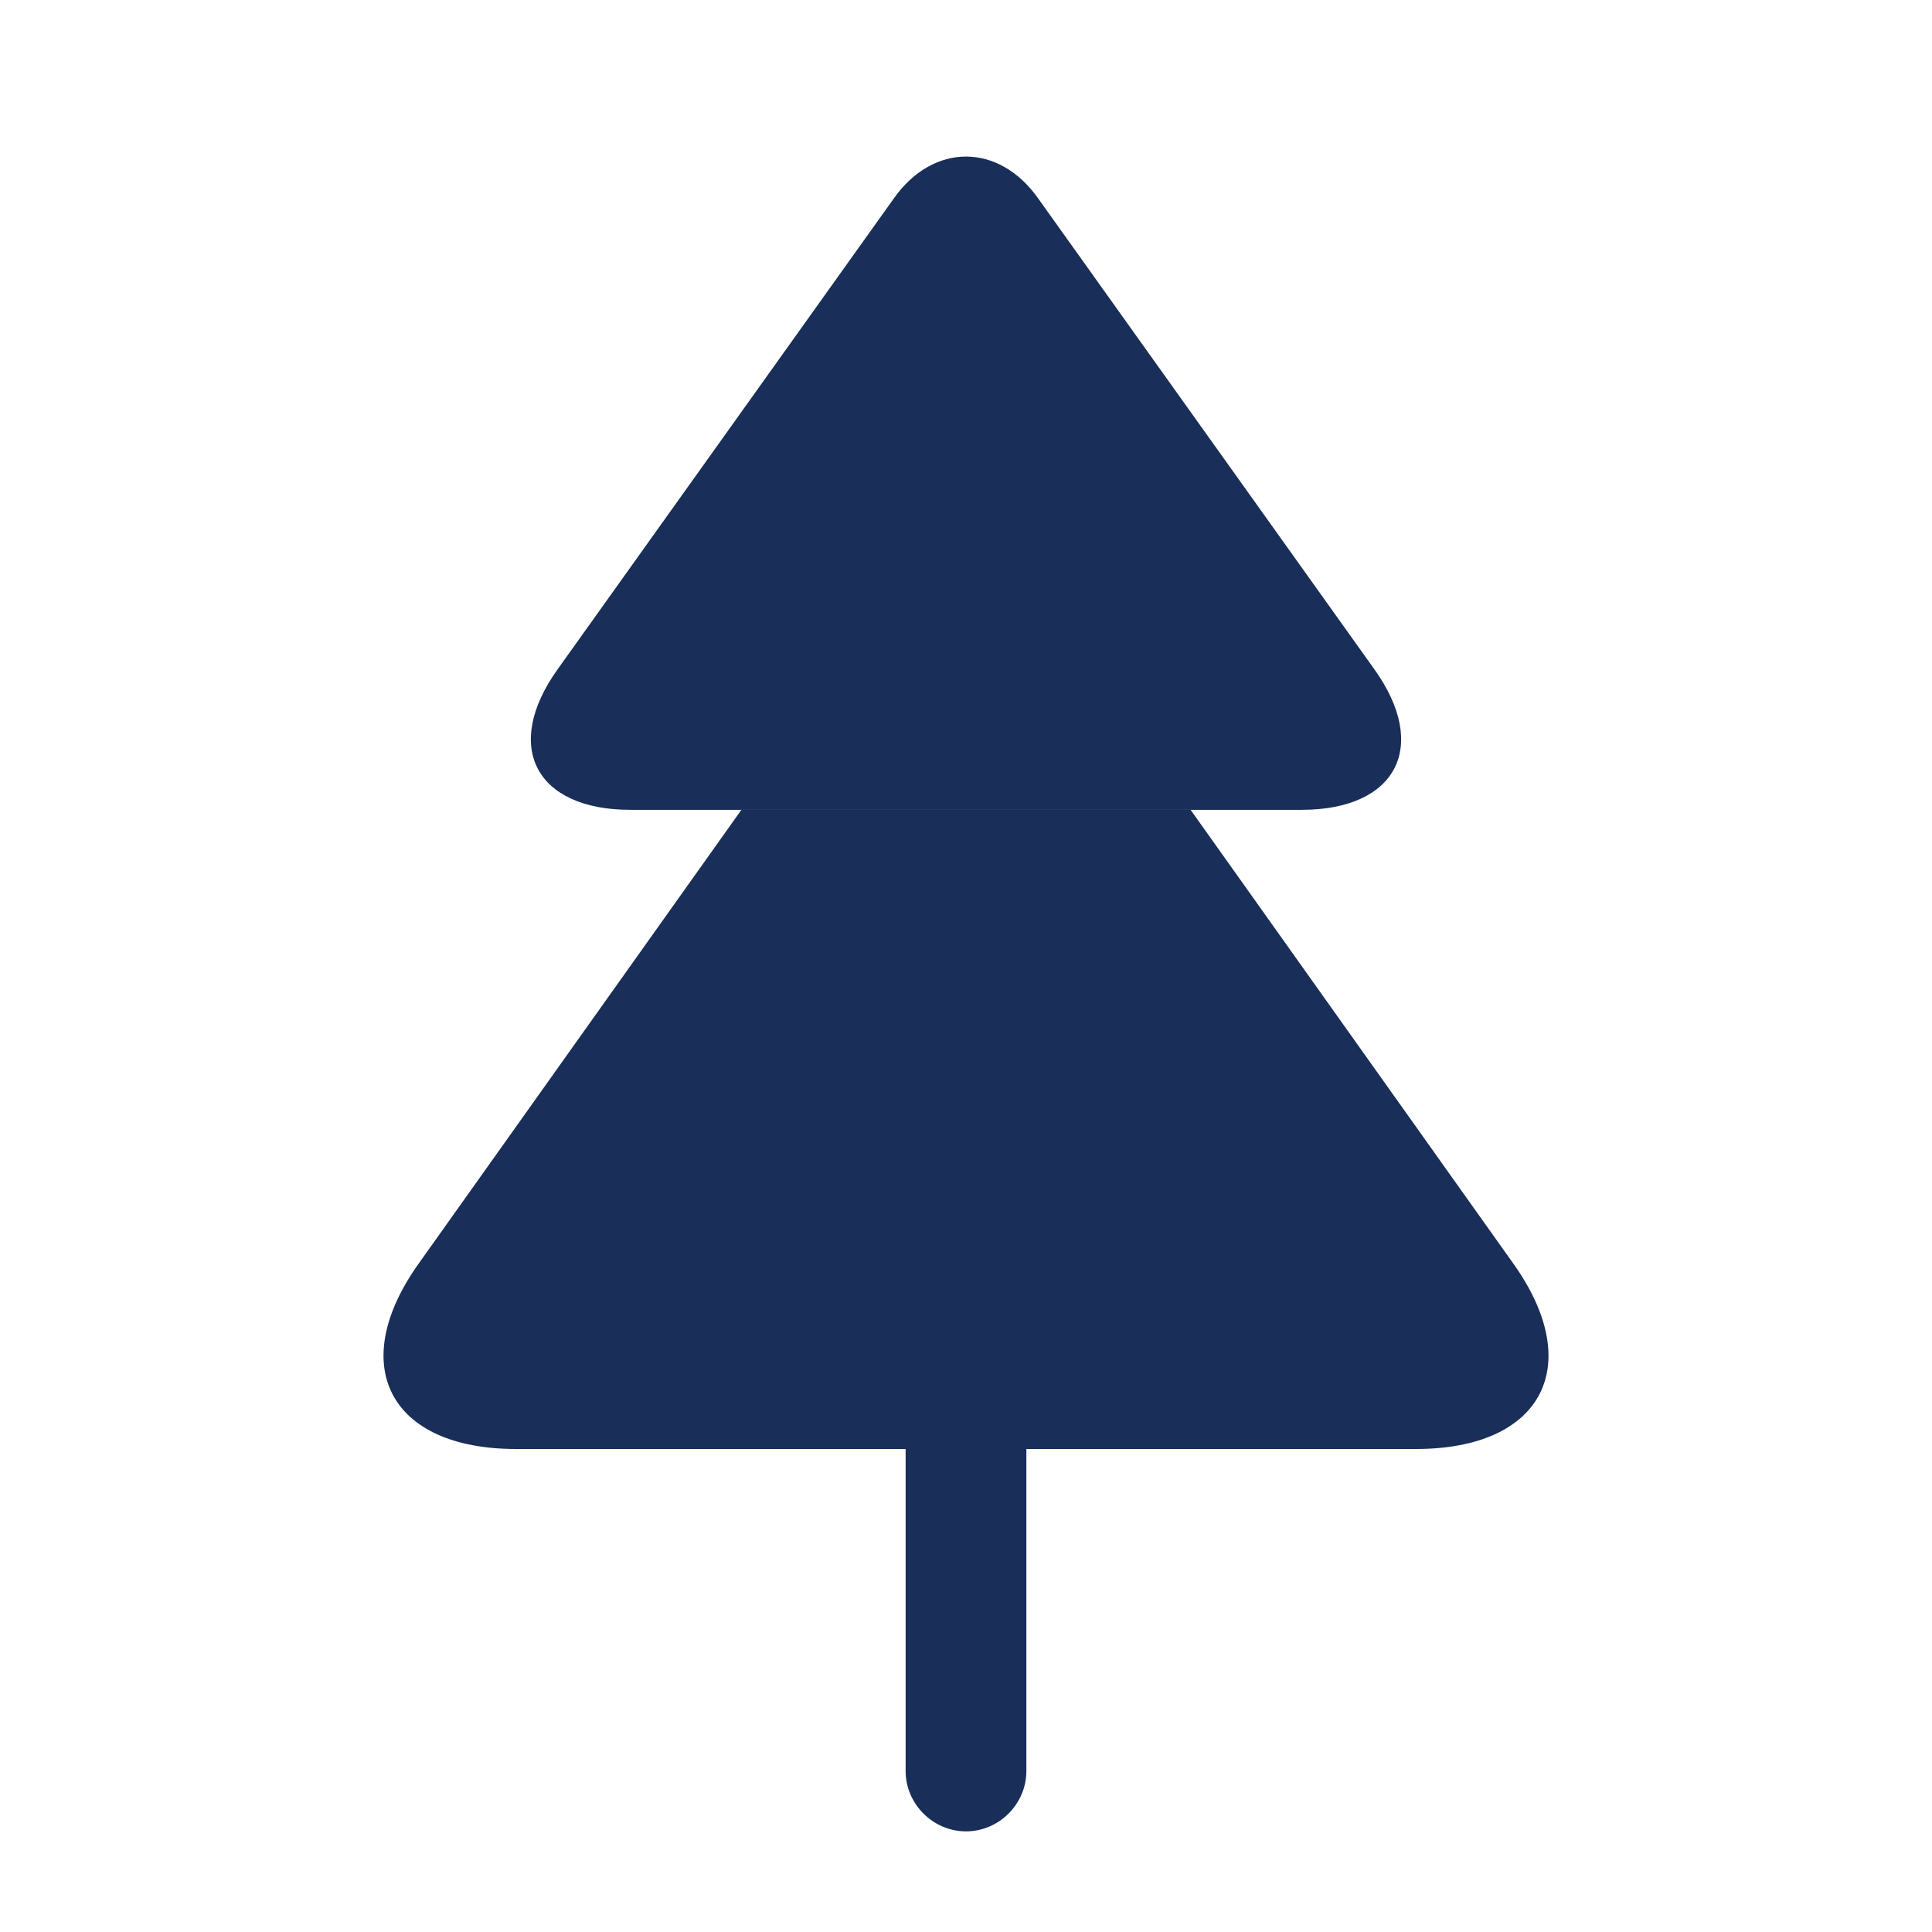
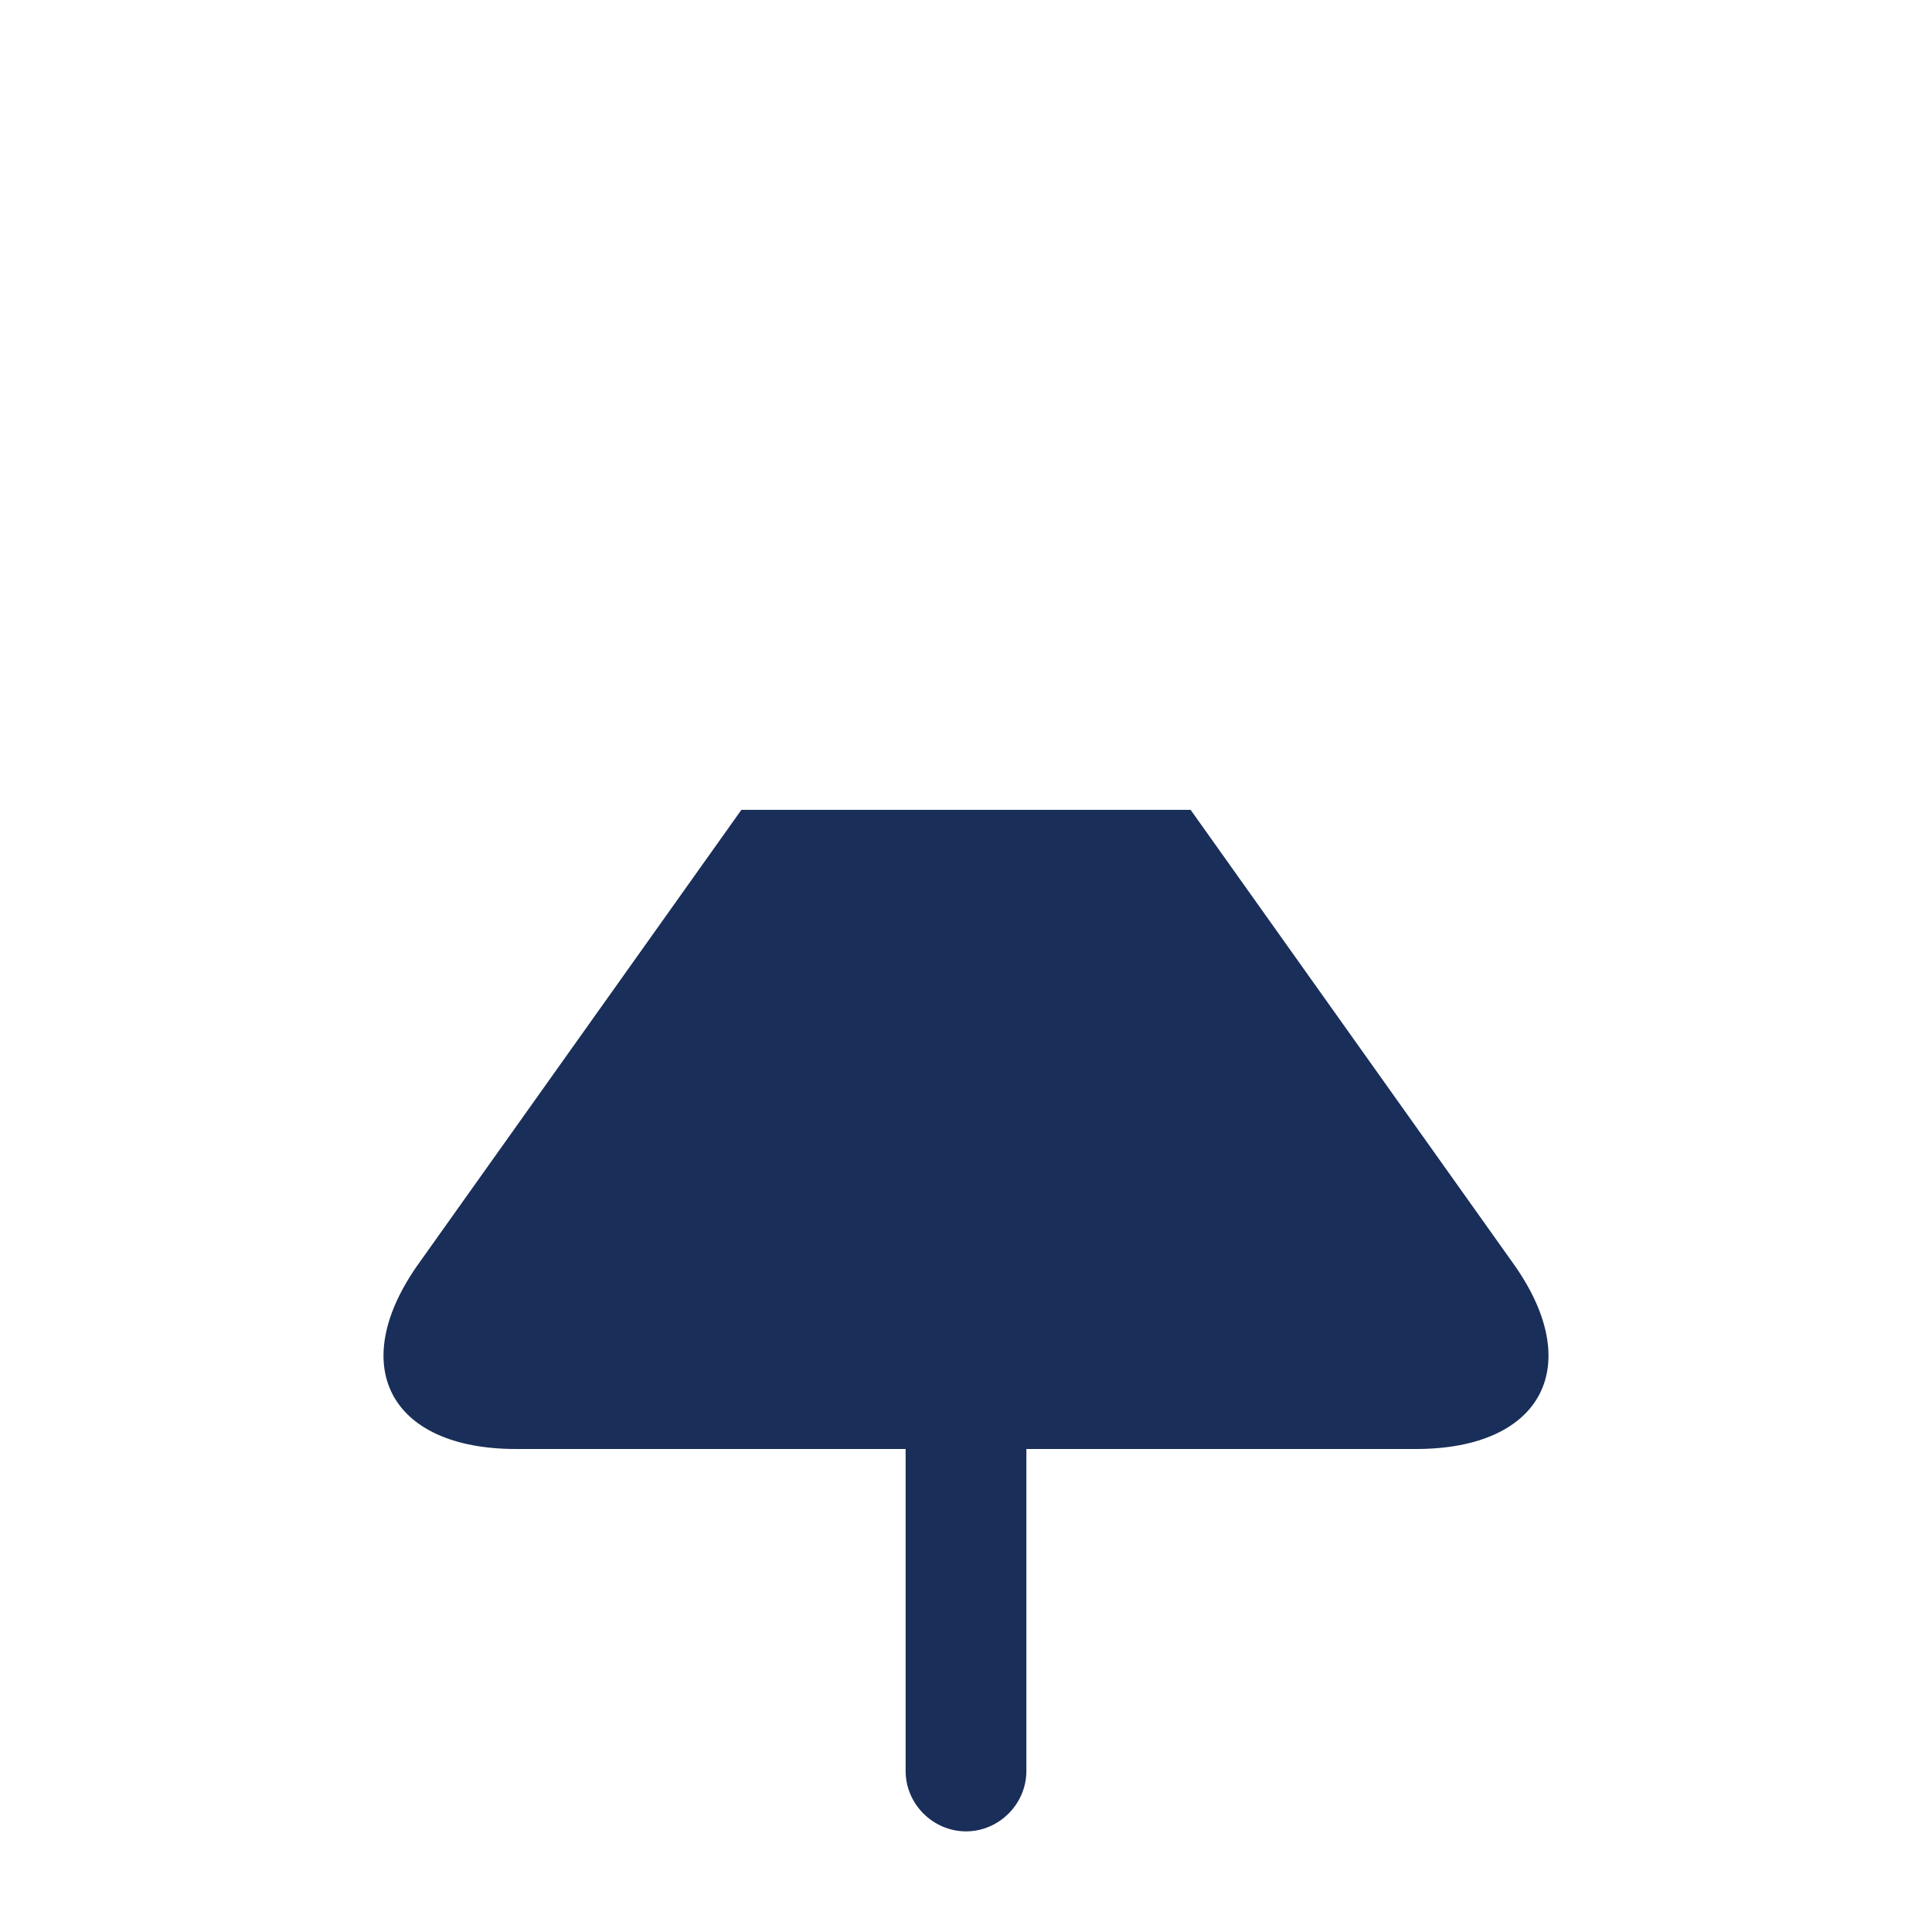
<svg xmlns="http://www.w3.org/2000/svg" width="80" height="80" viewBox="0 0 80 80" fill="none">
-   <path d="M53.9 33.533H26.1C22.167 33.533 20.8 30.9 23.1 27.7L37 8.233C38.633 5.9 41.367 5.9 43 8.233L56.9 27.7C59.2 30.9 57.833 33.533 53.9 33.533Z" fill="#192E58" />
  <path d="M58.633 60H21.367C16.1 60 14.3 56.5 17.4 52.233L30.7 33.533H49.3L62.6 52.233C65.7 56.5 63.9 60 58.633 60Z" fill="#192E58" />
-   <path d="M42.5 60V73.333C42.5 74.7 41.367 75.833 40 75.833C38.633 75.833 37.5 74.7 37.5 73.333V60H42.5Z" fill="#192E58" />
+   <path d="M42.5 60V73.333C42.5 74.7 41.367 75.833 40 75.833C38.633 75.833 37.5 74.7 37.5 73.333V60H42.5" fill="#192E58" />
</svg>